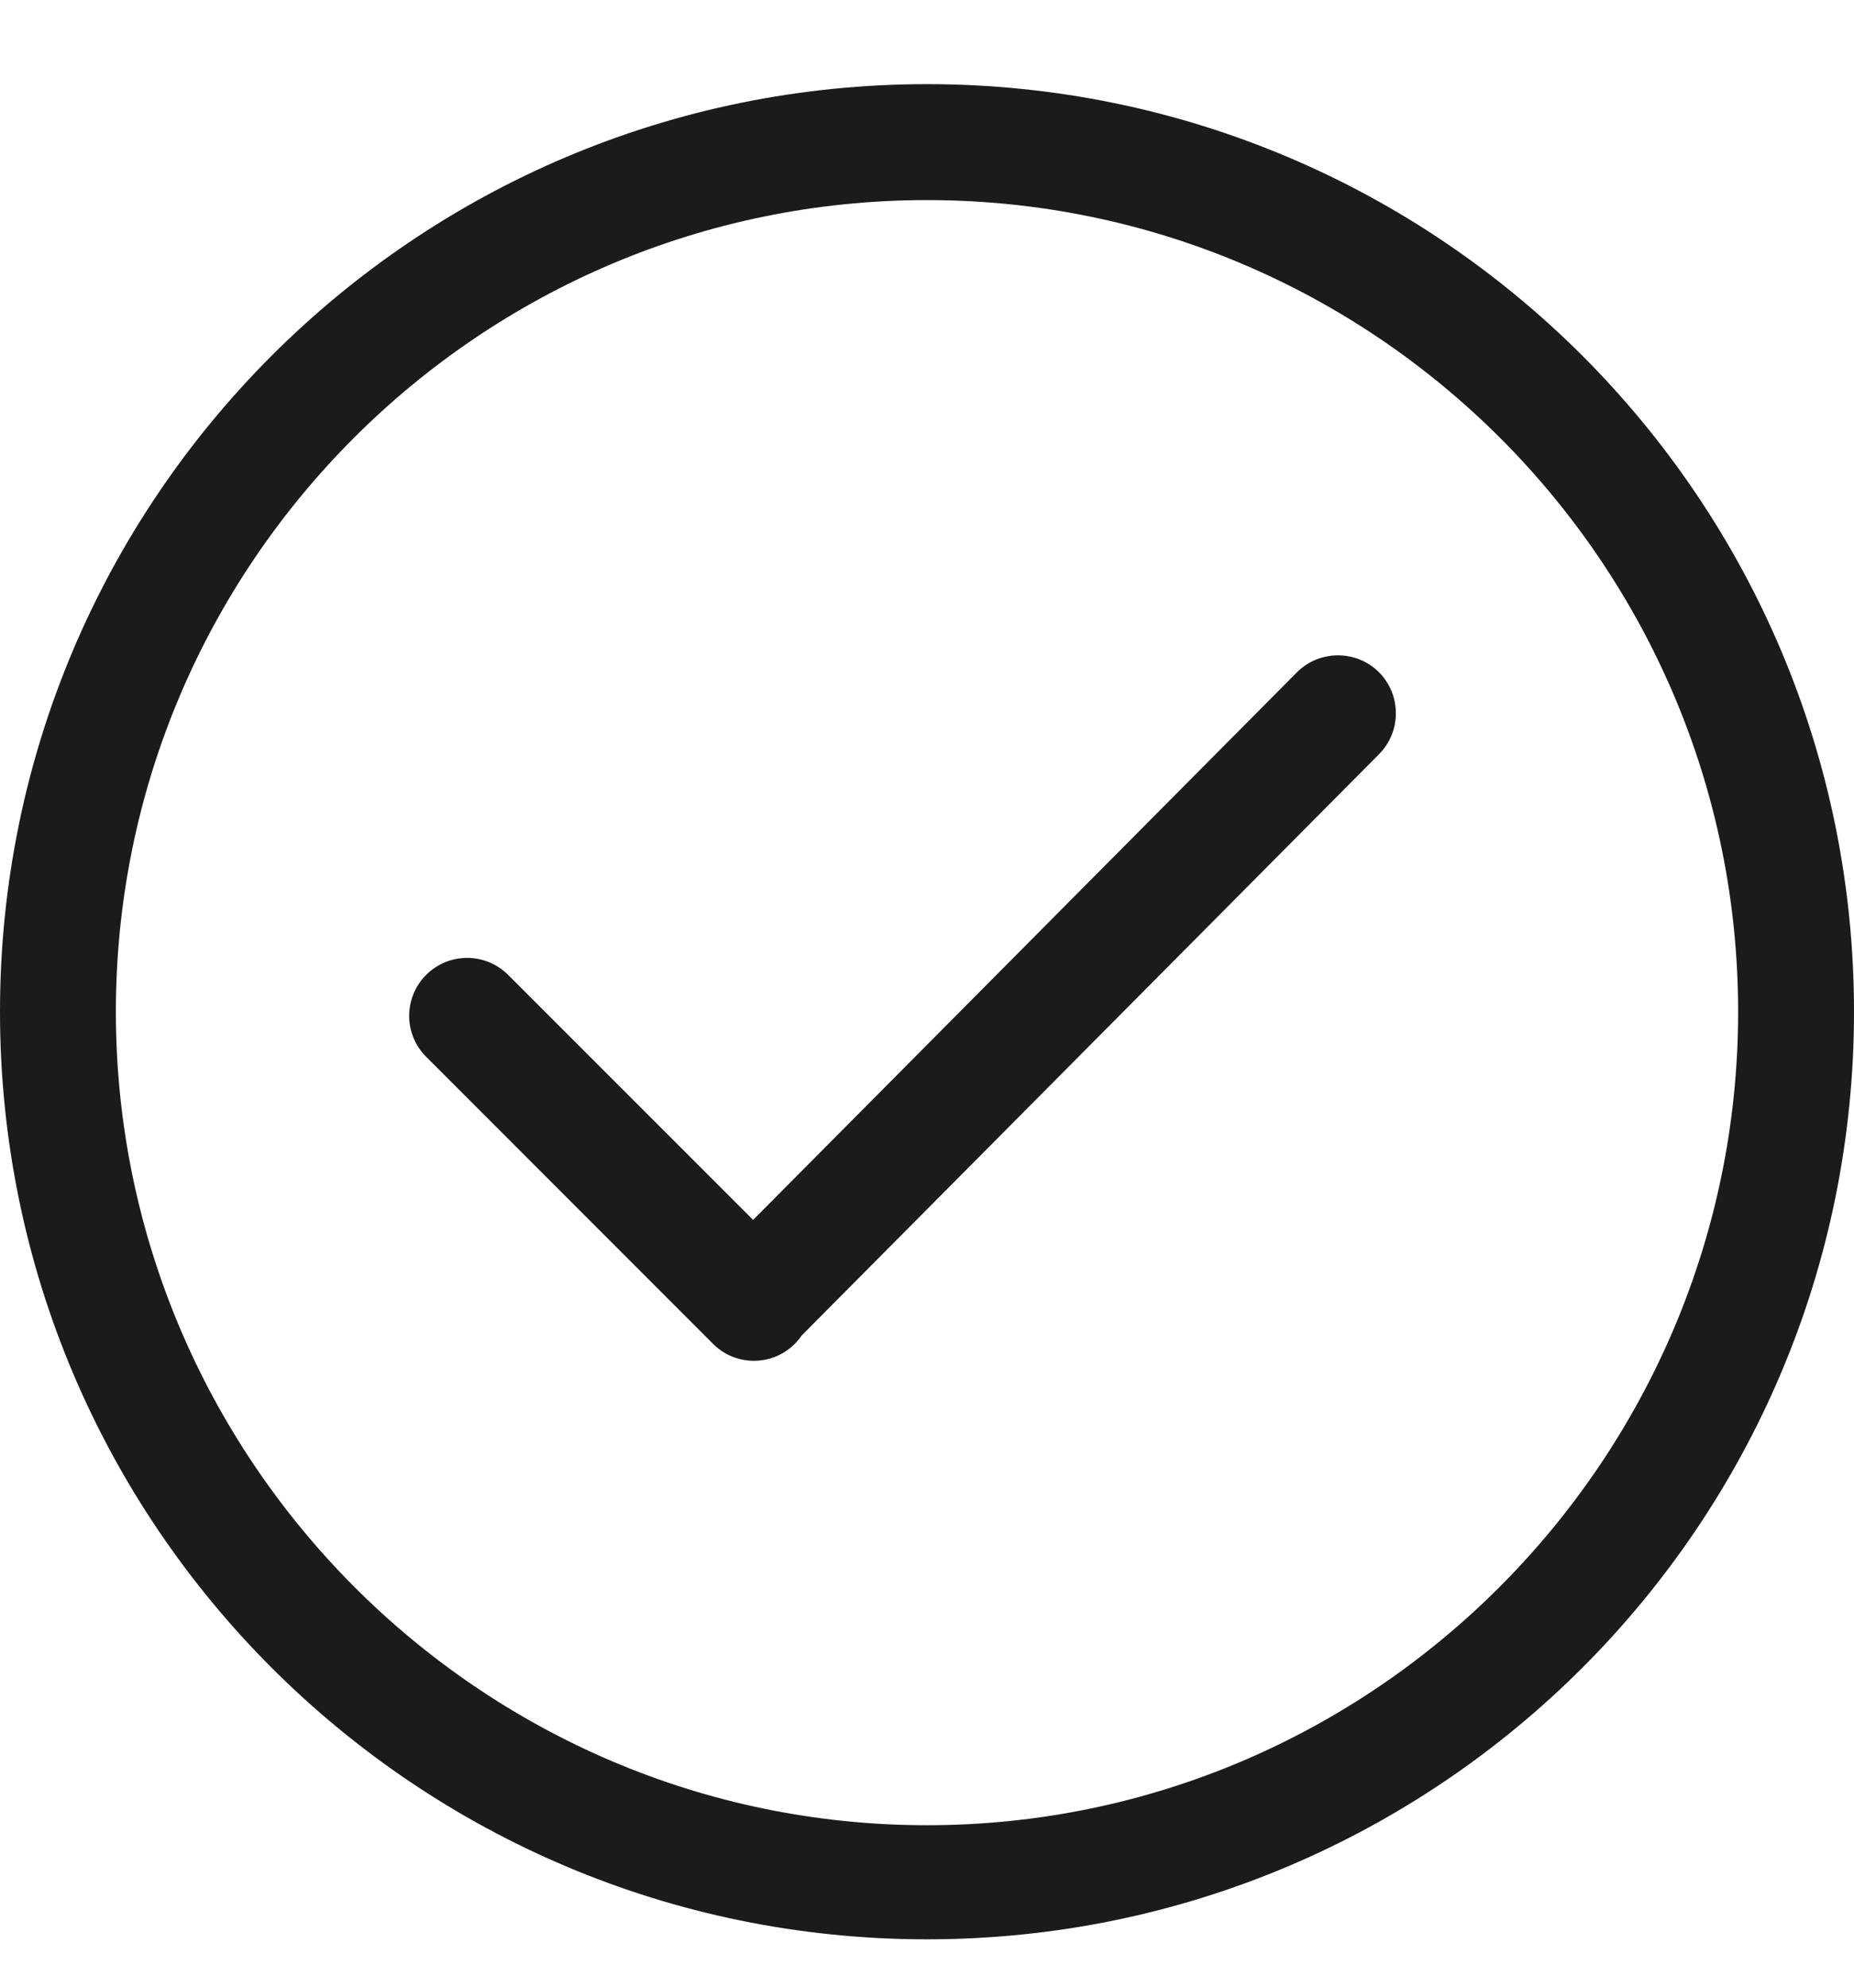
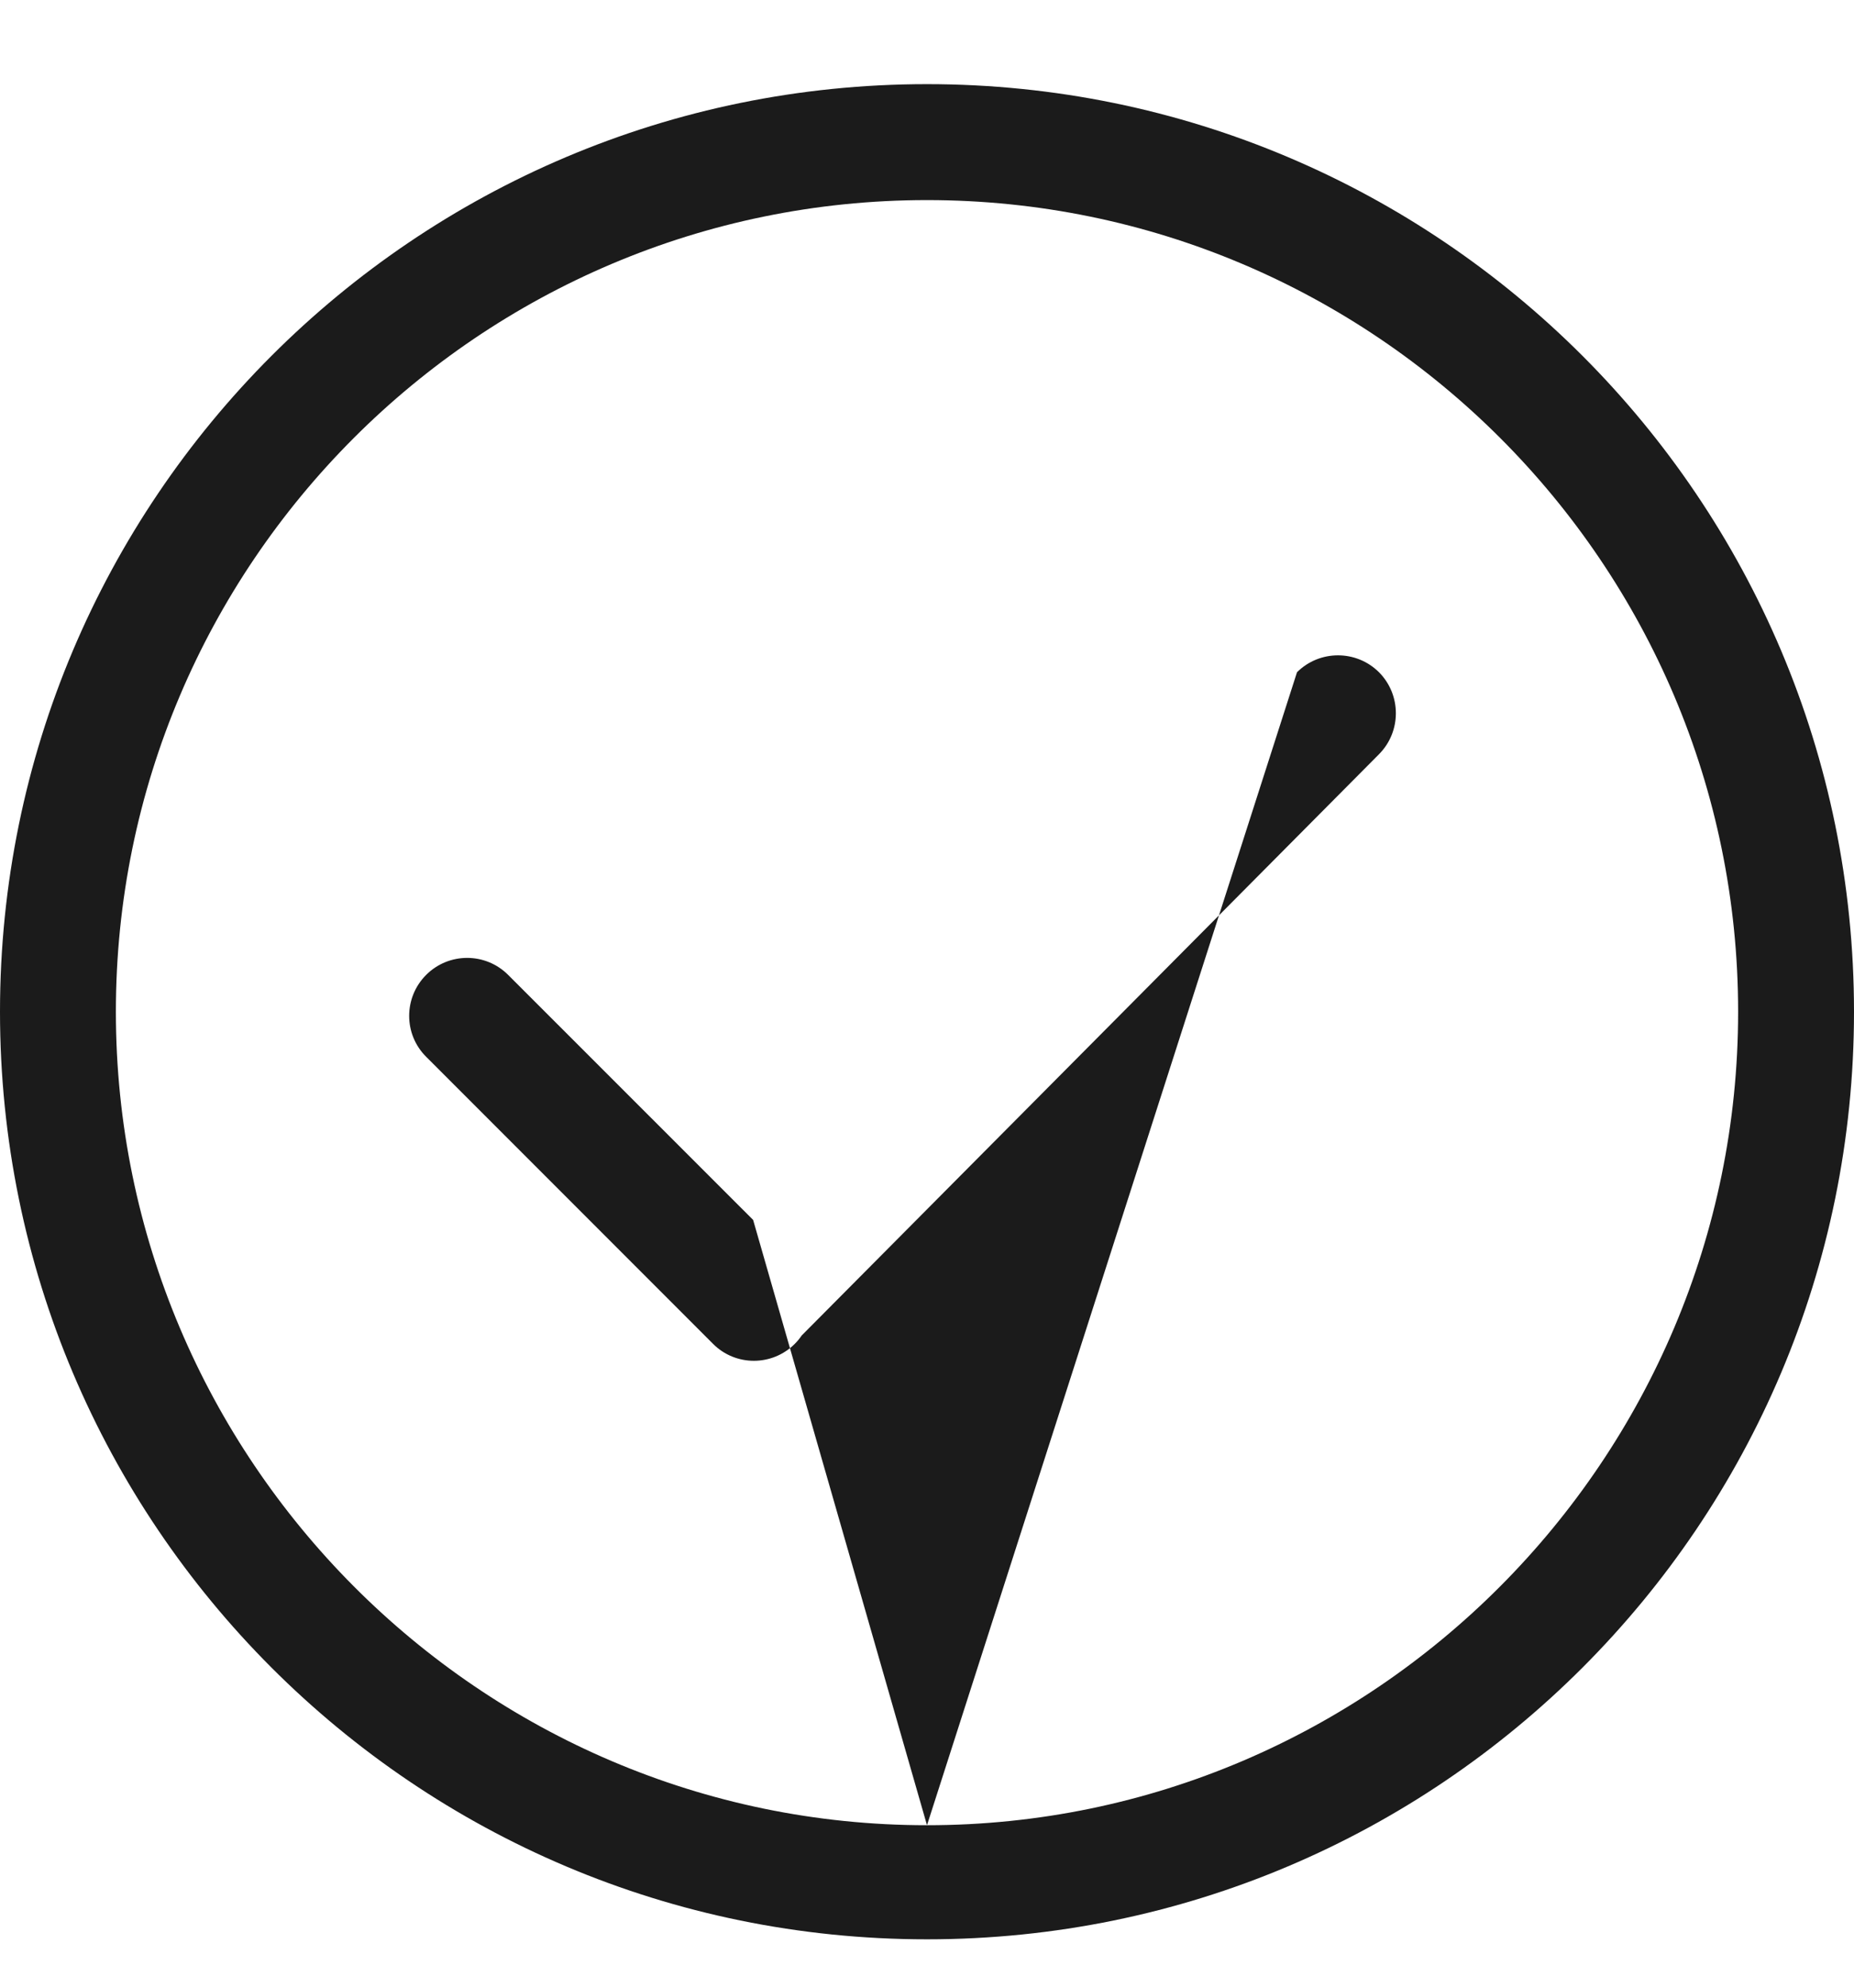
<svg xmlns="http://www.w3.org/2000/svg" fill="none" viewBox="0 0 14 15" height="15" width="14">
-   <path fill="#1B1B1B" d="M7 0.635C3.134 0.635 0 3.769 0 7.635C0 11.501 3.134 14.635 7 14.635C10.866 14.635 14 11.501 14 7.635C14 3.769 10.866 0.635 7 0.635ZM7 13.774C3.623 13.774 0.875 11.012 0.875 7.635C0.875 4.257 3.623 1.51 7 1.51C10.377 1.51 13.125 4.257 13.125 7.635C13.125 11.012 10.377 13.774 7 13.774ZM9.794 5.073L5.687 9.206L3.837 7.357C3.666 7.186 3.389 7.186 3.218 7.357C3.047 7.528 3.047 7.805 3.218 7.975L5.384 10.141C5.554 10.312 5.831 10.312 6.002 10.141C6.022 10.121 6.039 10.1 6.054 10.078L10.413 5.692C10.583 5.521 10.583 5.244 10.413 5.073C10.242 4.903 9.965 4.903 9.794 5.073Z" />
+   <path fill="#1B1B1B" d="M7 0.635C3.134 0.635 0 3.769 0 7.635C0 11.501 3.134 14.635 7 14.635C10.866 14.635 14 11.501 14 7.635C14 3.769 10.866 0.635 7 0.635ZM7 13.774C3.623 13.774 0.875 11.012 0.875 7.635C0.875 4.257 3.623 1.51 7 1.51C10.377 1.51 13.125 4.257 13.125 7.635C13.125 11.012 10.377 13.774 7 13.774ZL5.687 9.206L3.837 7.357C3.666 7.186 3.389 7.186 3.218 7.357C3.047 7.528 3.047 7.805 3.218 7.975L5.384 10.141C5.554 10.312 5.831 10.312 6.002 10.141C6.022 10.121 6.039 10.1 6.054 10.078L10.413 5.692C10.583 5.521 10.583 5.244 10.413 5.073C10.242 4.903 9.965 4.903 9.794 5.073Z" />
</svg>